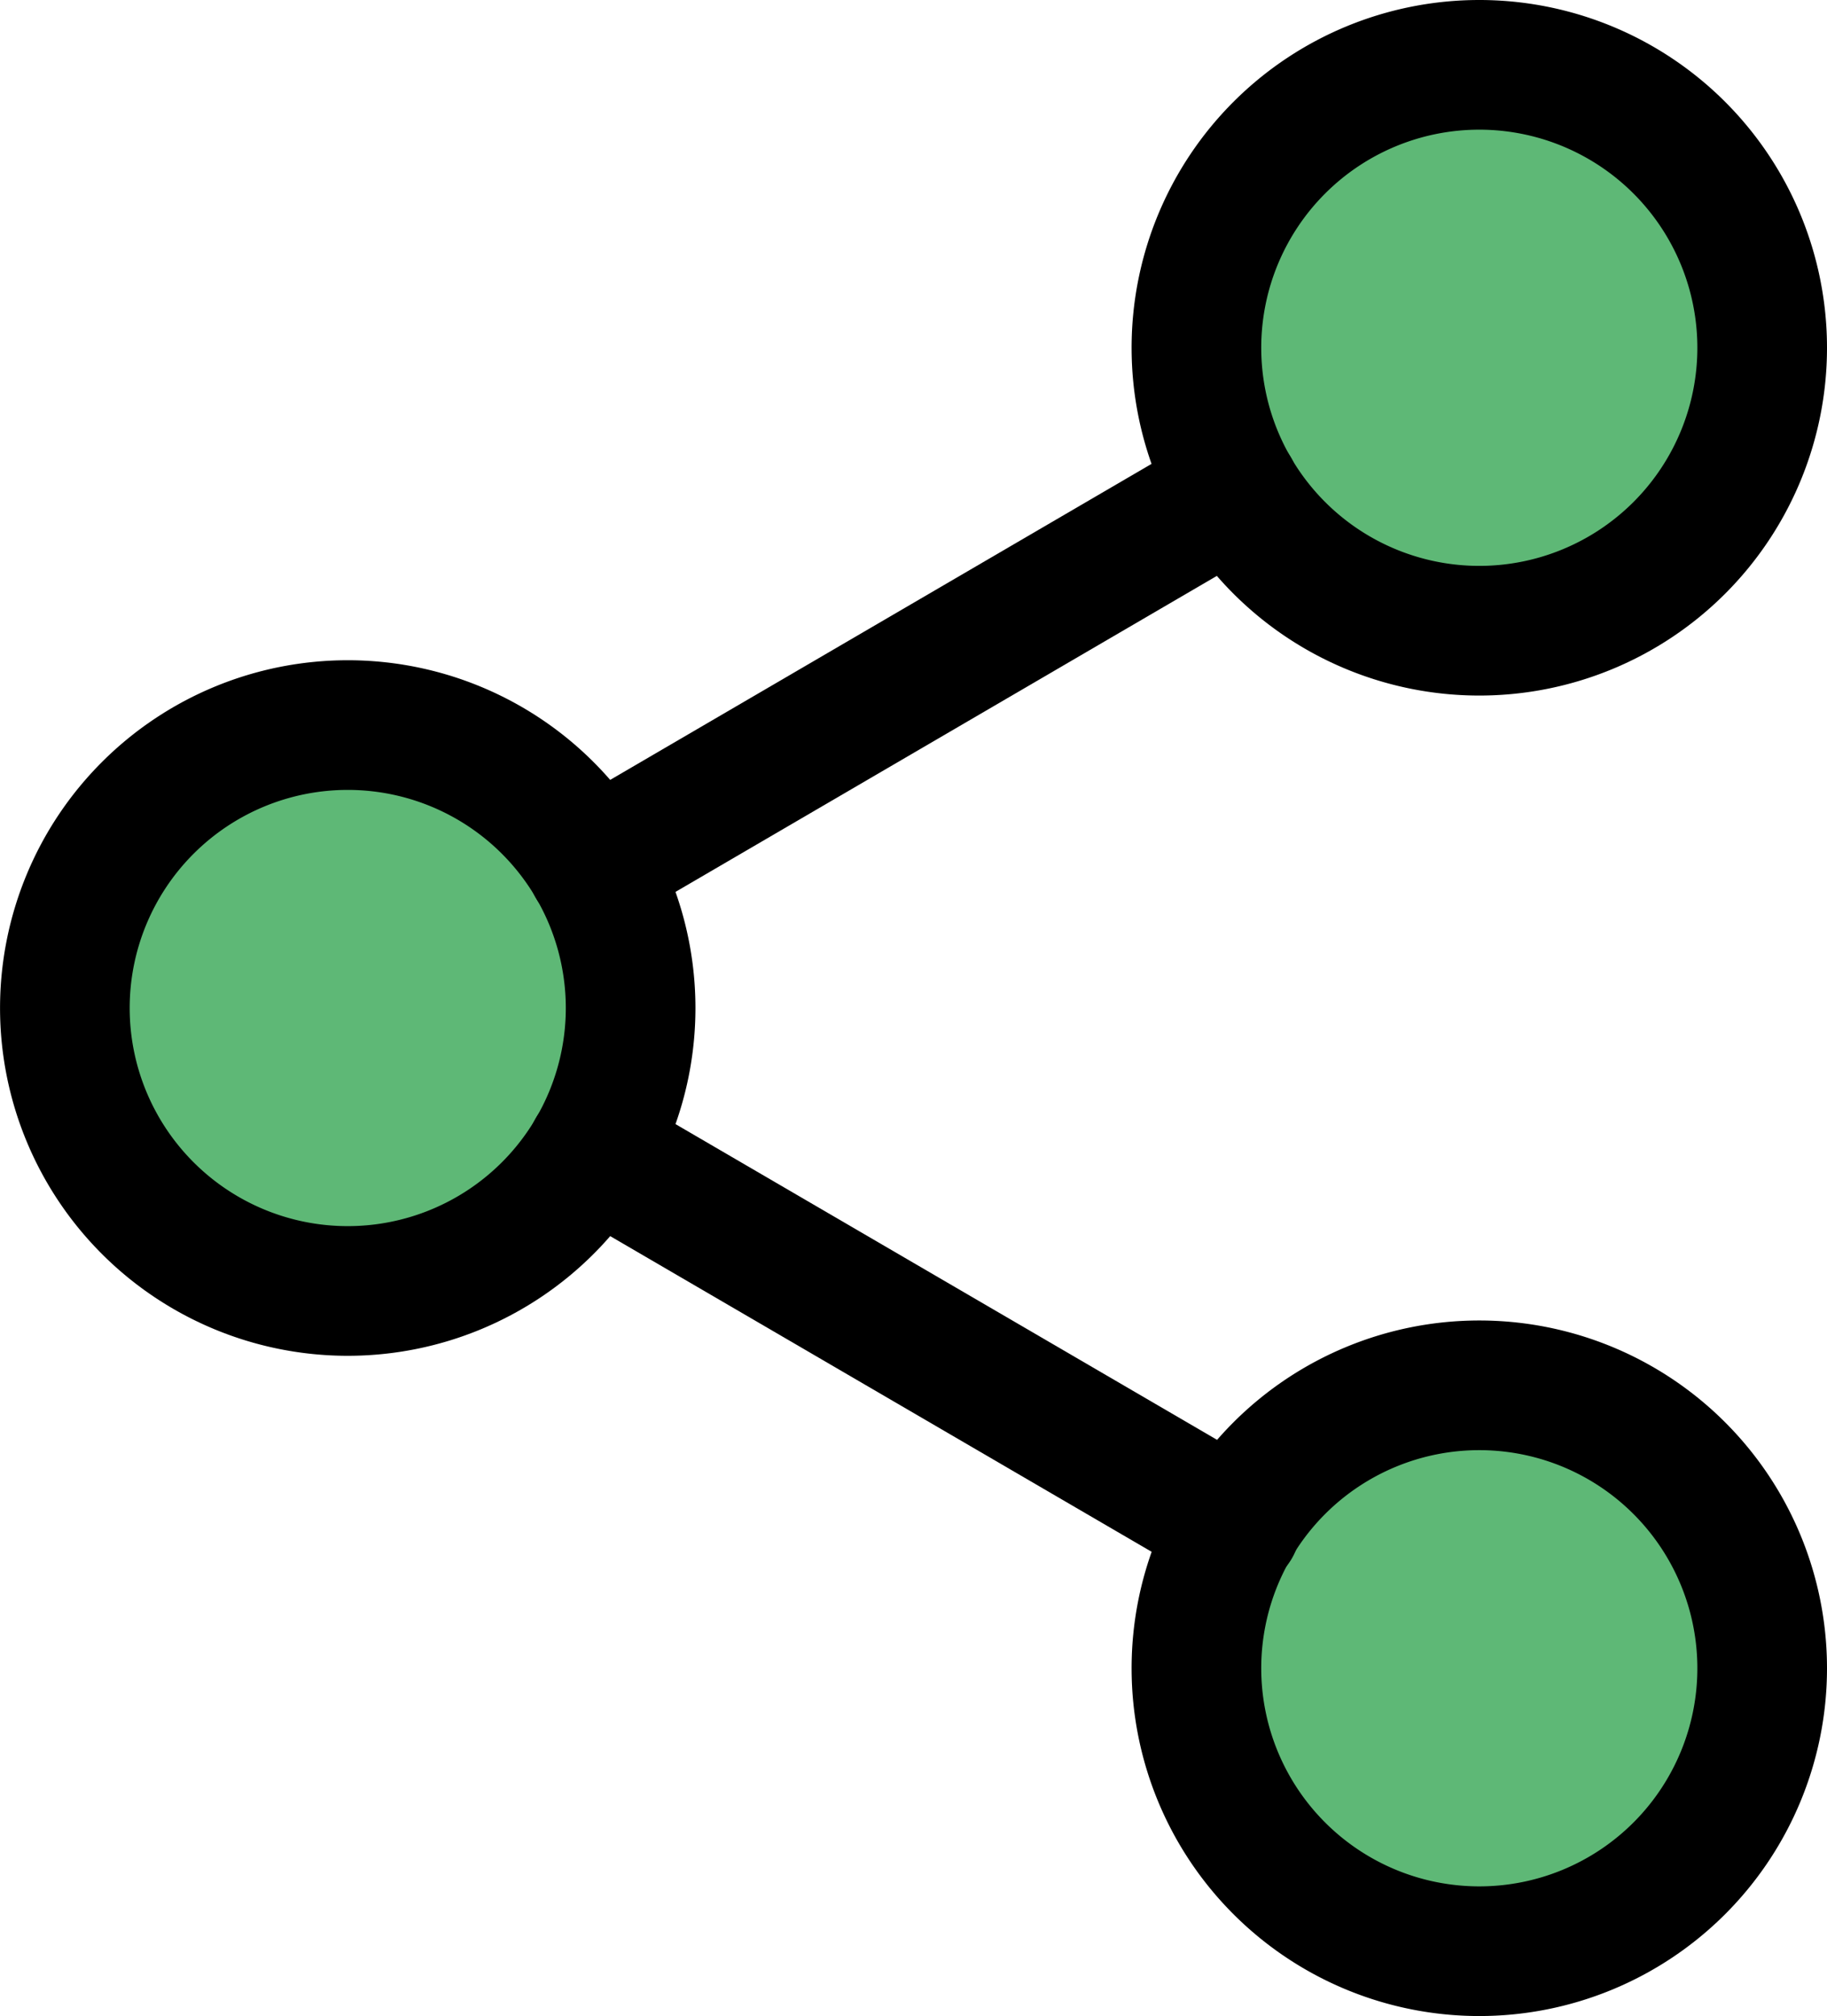
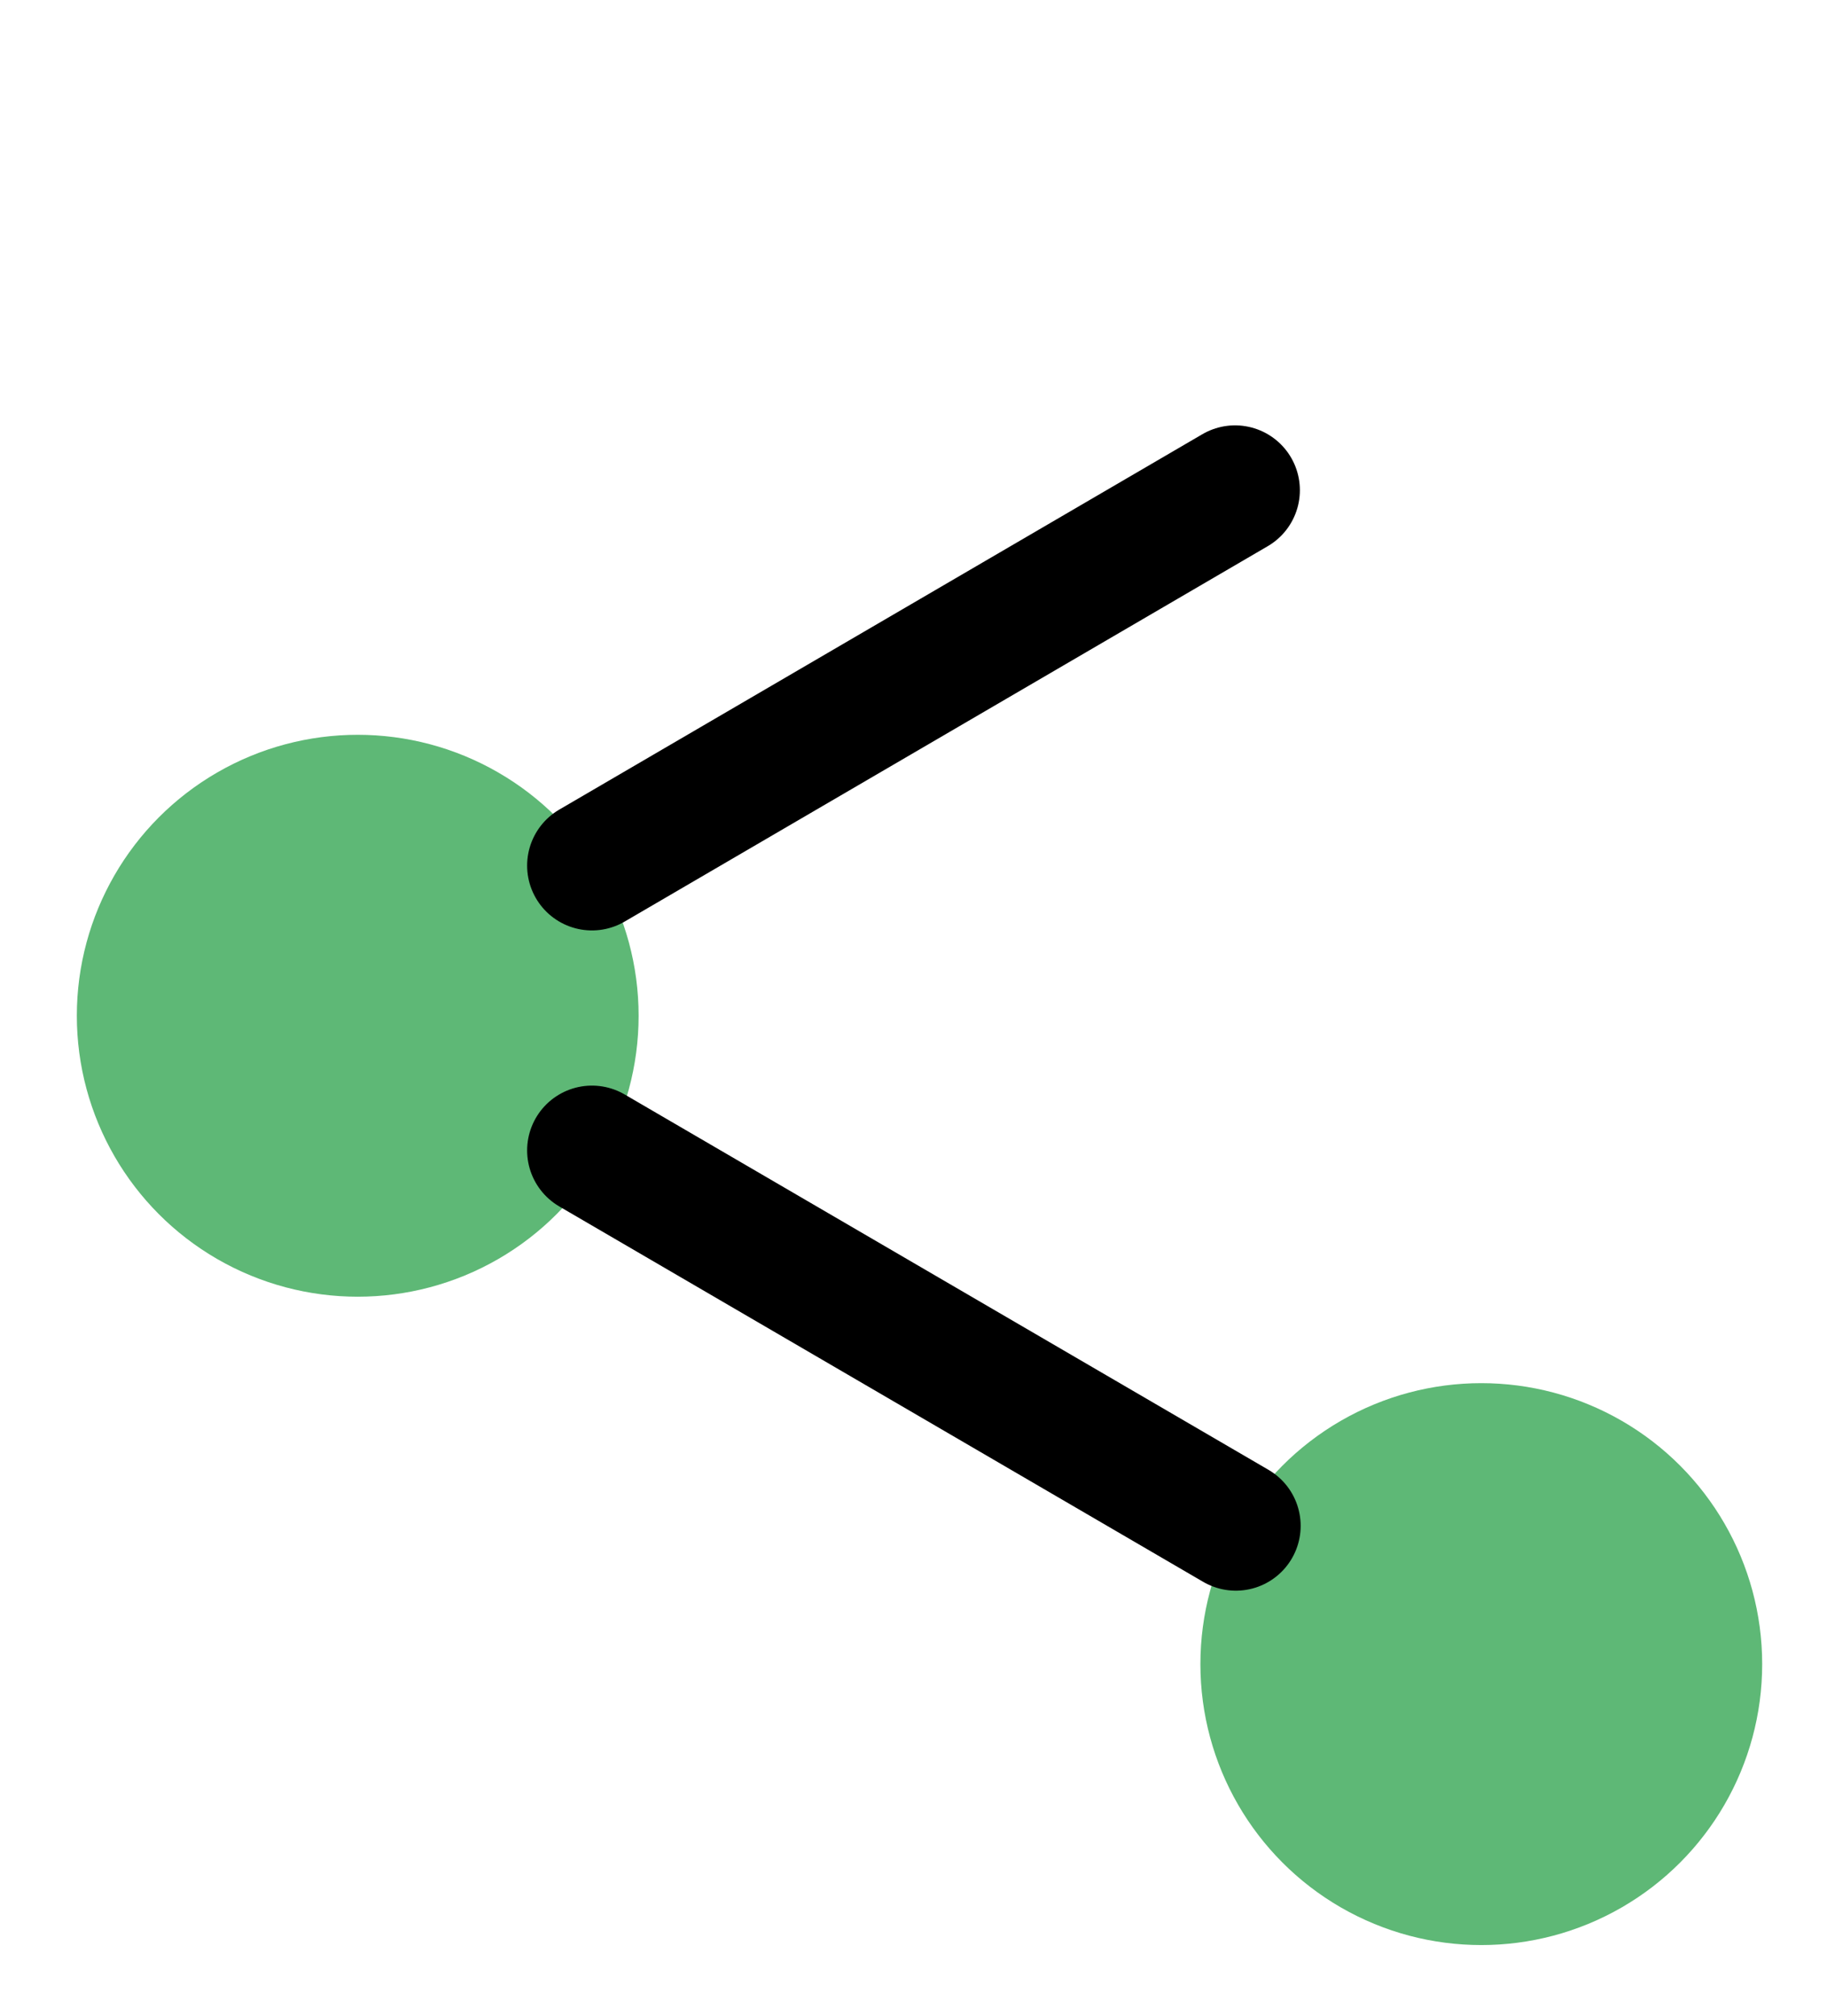
<svg xmlns="http://www.w3.org/2000/svg" width="42.278" height="46.642" viewBox="0 0 42.278 46.642">
  <defs>
    <style>.a{fill:#5eb876;}.b{fill:none;stroke:#000;stroke-linecap:round;stroke-linejoin:round;stroke-width:3px;}</style>
  </defs>
  <g transform="translate(-575.222 -3455)">
-     <circle class="a" cx="6.5" cy="6.5" r="6.5" transform="translate(603 3457)" />
    <circle class="a" cx="6.5" cy="6.5" r="6.5" transform="translate(577 3472)" />
    <circle class="a" cx="6.5" cy="6.5" r="6.5" transform="translate(603 3487)" />
    <g transform="translate(572.222 3453.5)">
-       <path class="b" d="M35.593,9.546A6.546,6.546,0,1,1,29.046,3,6.546,6.546,0,0,1,35.593,9.546Z" transform="translate(8.185)" />
-       <path class="b" d="M17.593,20.046A6.546,6.546,0,1,1,11.046,13.5,6.546,6.546,0,0,1,17.593,20.046Z" transform="translate(0 4.775)" />
-       <path class="b" d="M35.593,30.546A6.546,6.546,0,1,1,29.046,24,6.546,6.546,0,0,1,35.593,30.546Z" transform="translate(8.185 9.55)" />
      <path class="b" d="M12.885,20.265l14.9,8.685" transform="translate(3.813 7.851)" />
      <path class="b" d="M27.767,9.765,12.885,18.45" transform="translate(3.813 3.076)" />
    </g>
  </g>
</svg>